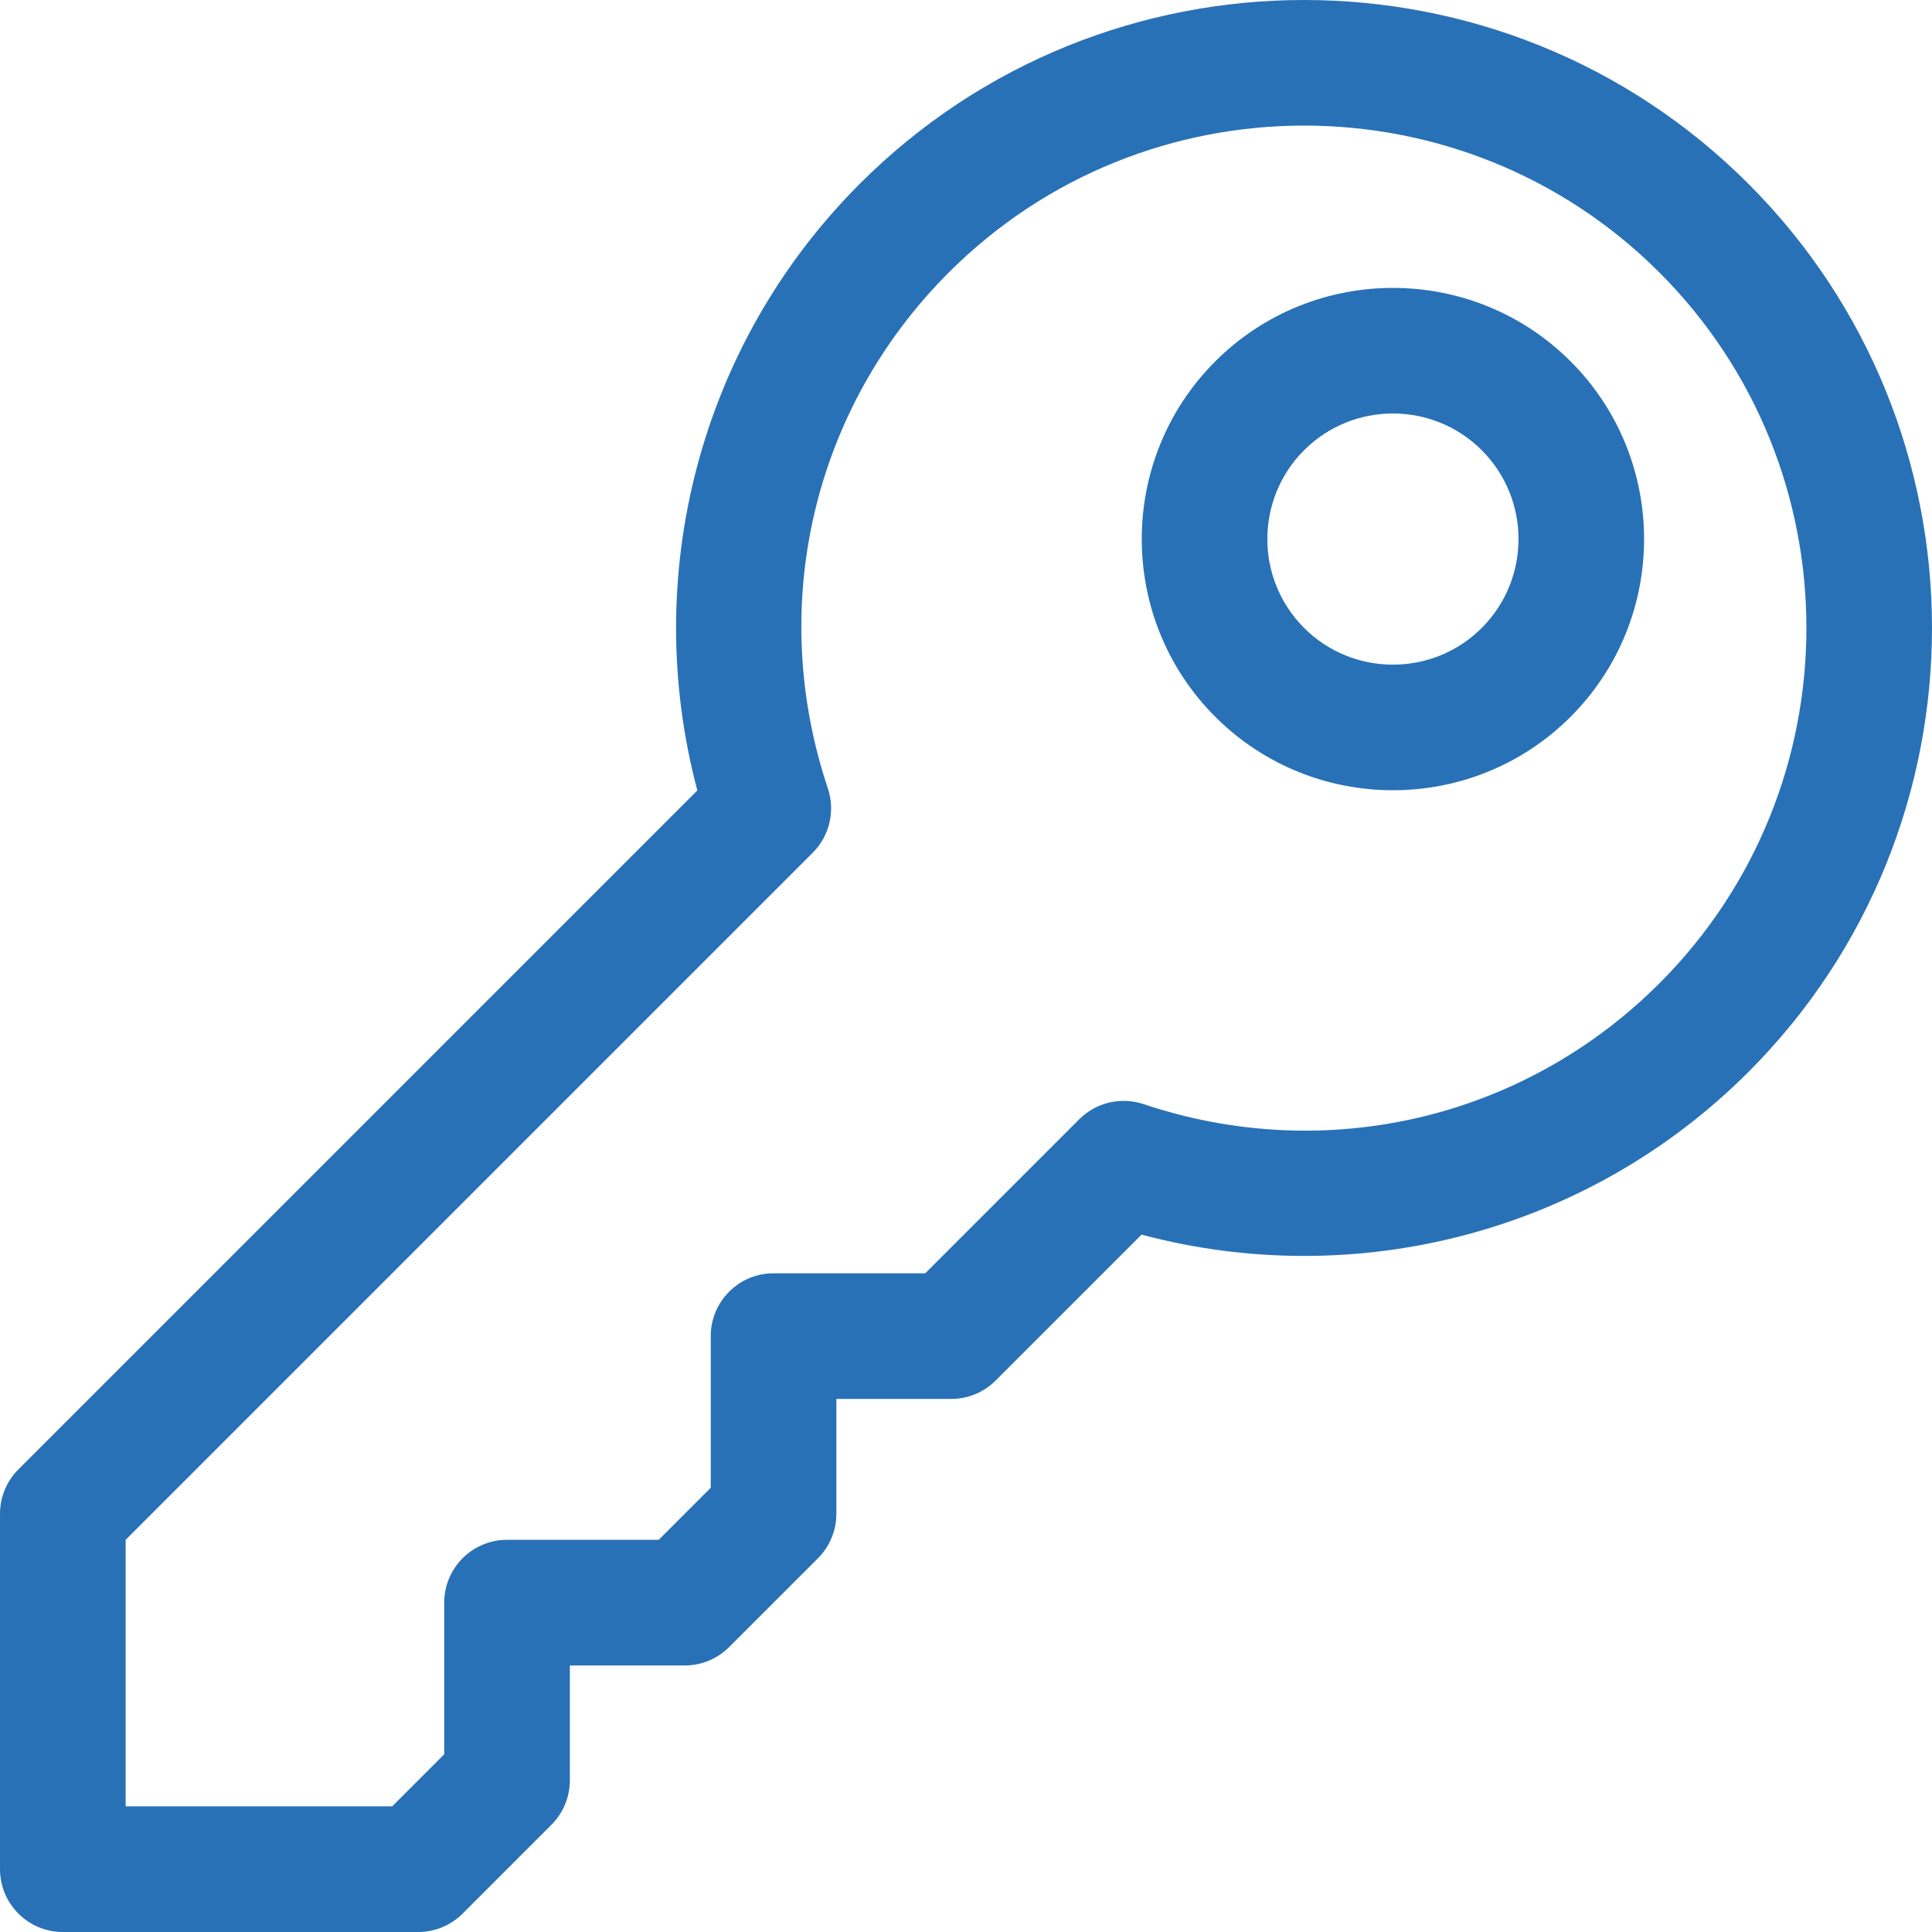
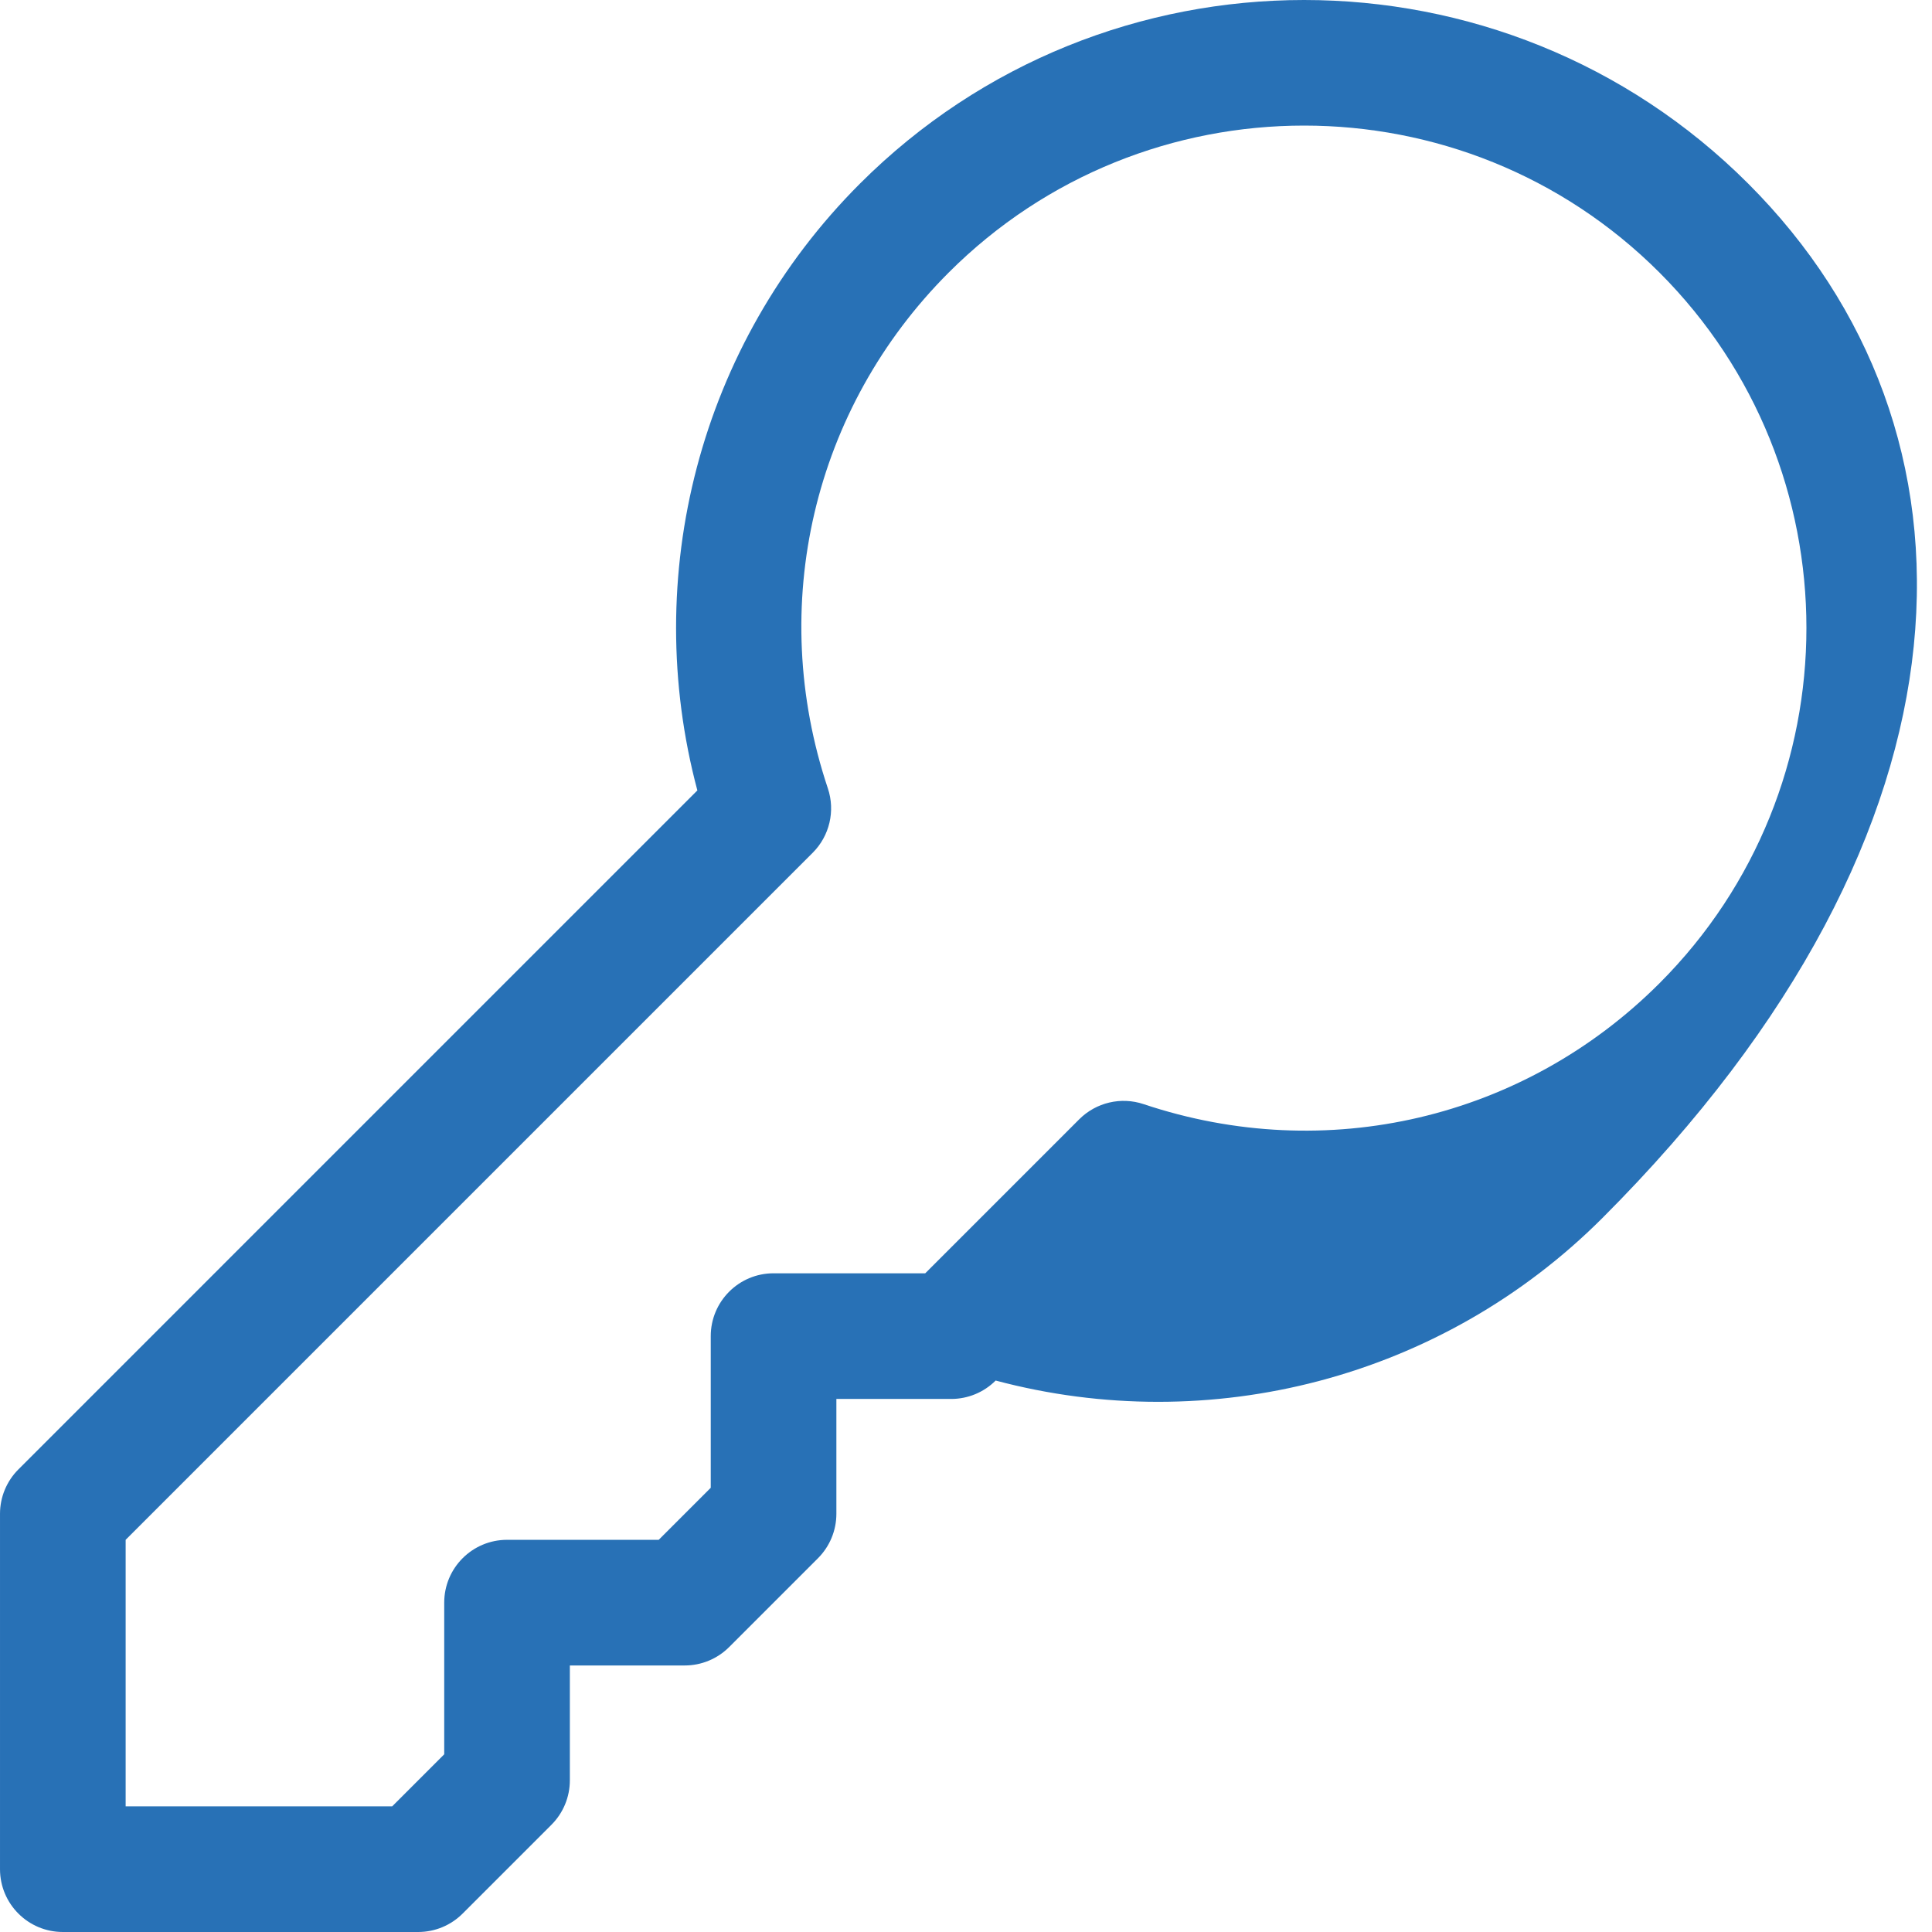
<svg xmlns="http://www.w3.org/2000/svg" version="1.1" width="512" height="512" x="0" y="0" viewBox="0 0 512 512" style="enable-background:new 0 0 512 512" xml:space="preserve" class="">
  <g>
    <g>
      <g>
-         <path d="M463.315,48.684c-64.91-64.912-170.529-64.912-235.439,0c-42.666,42.666-58.166,104.143-43.068,160.789L4.878,389.403    c-3.122,3.122-4.877,7.356-4.877,11.771v94.177c0,9.194,7.454,16.648,16.648,16.648h94.177c4.415,0,8.649-1.755,11.771-4.877    l23.544-23.544c3.122-3.122,4.876-7.356,4.876-11.771v-30.44h30.44c4.415,0,8.649-1.754,11.771-4.876l23.545-23.545    c3.122-3.122,4.876-7.356,4.876-11.771v-30.44h30.44c4.415,0,8.649-1.755,11.771-4.877l38.664-38.664    c56.652,15.1,118.123-0.403,160.789-43.068C528.227,219.216,528.227,113.597,463.315,48.684z M439.774,260.581    c-35.956,35.956-88.336,48.228-136.702,32.026c-5.988-2.007-12.595-0.452-17.06,4.013l-40.816,40.816h-40.192    c-9.194,0-16.648,7.454-16.648,16.648v40.192l-13.793,13.793h-40.192c-9.194,0-16.648,7.454-16.648,16.648v40.192l-13.791,13.793    H33.298V408.07l182.081-182.081c4.465-4.465,6.02-11.072,4.014-17.06c-16.201-48.366-3.929-100.746,32.026-136.702    c51.93-51.928,136.424-51.929,188.355,0C491.702,124.157,491.702,208.653,439.774,260.581z" fill="#2871b6" data-original="#000000" class="" />
+         <path d="M463.315,48.684c-64.91-64.912-170.529-64.912-235.439,0c-42.666,42.666-58.166,104.143-43.068,160.789L4.878,389.403    c-3.122,3.122-4.877,7.356-4.877,11.771v94.177c0,9.194,7.454,16.648,16.648,16.648h94.177c4.415,0,8.649-1.755,11.771-4.877    l23.544-23.544c3.122-3.122,4.876-7.356,4.876-11.771v-30.44h30.44c4.415,0,8.649-1.754,11.771-4.876l23.545-23.545    c3.122-3.122,4.876-7.356,4.876-11.771v-30.44h30.44c4.415,0,8.649-1.755,11.771-4.877c56.652,15.1,118.123-0.403,160.789-43.068C528.227,219.216,528.227,113.597,463.315,48.684z M439.774,260.581    c-35.956,35.956-88.336,48.228-136.702,32.026c-5.988-2.007-12.595-0.452-17.06,4.013l-40.816,40.816h-40.192    c-9.194,0-16.648,7.454-16.648,16.648v40.192l-13.793,13.793h-40.192c-9.194,0-16.648,7.454-16.648,16.648v40.192l-13.791,13.793    H33.298V408.07l182.081-182.081c4.465-4.465,6.02-11.072,4.014-17.06c-16.201-48.366-3.929-100.746,32.026-136.702    c51.93-51.928,136.424-51.929,188.355,0C491.702,124.157,491.702,208.653,439.774,260.581z" fill="#2871b6" data-original="#000000" class="" />
      </g>
    </g>
    <g>
      <g>
-         <path d="M416.229,95.773c-25.965-25.966-68.213-25.966-94.177,0c-25.965,25.965-25.965,68.211,0,94.177    c25.964,25.965,68.211,25.966,94.177,0C442.194,163.986,442.194,121.739,416.229,95.773z M392.685,166.405    c-12.982,12.981-34.106,12.981-47.089,0c-12.982-12.982-12.982-34.106,0-47.089c12.982-12.981,34.106-12.982,47.089,0    C405.667,132.299,405.667,153.423,392.685,166.405z" fill="#2871b6" data-original="#000000" class="" />
-       </g>
+         </g>
    </g>
    <g>
</g>
    <g>
</g>
    <g>
</g>
    <g>
</g>
    <g>
</g>
    <g>
</g>
    <g>
</g>
    <g>
</g>
    <g>
</g>
    <g>
</g>
    <g>
</g>
    <g>
</g>
    <g>
</g>
    <g>
</g>
    <g>
</g>
  </g>
</svg>